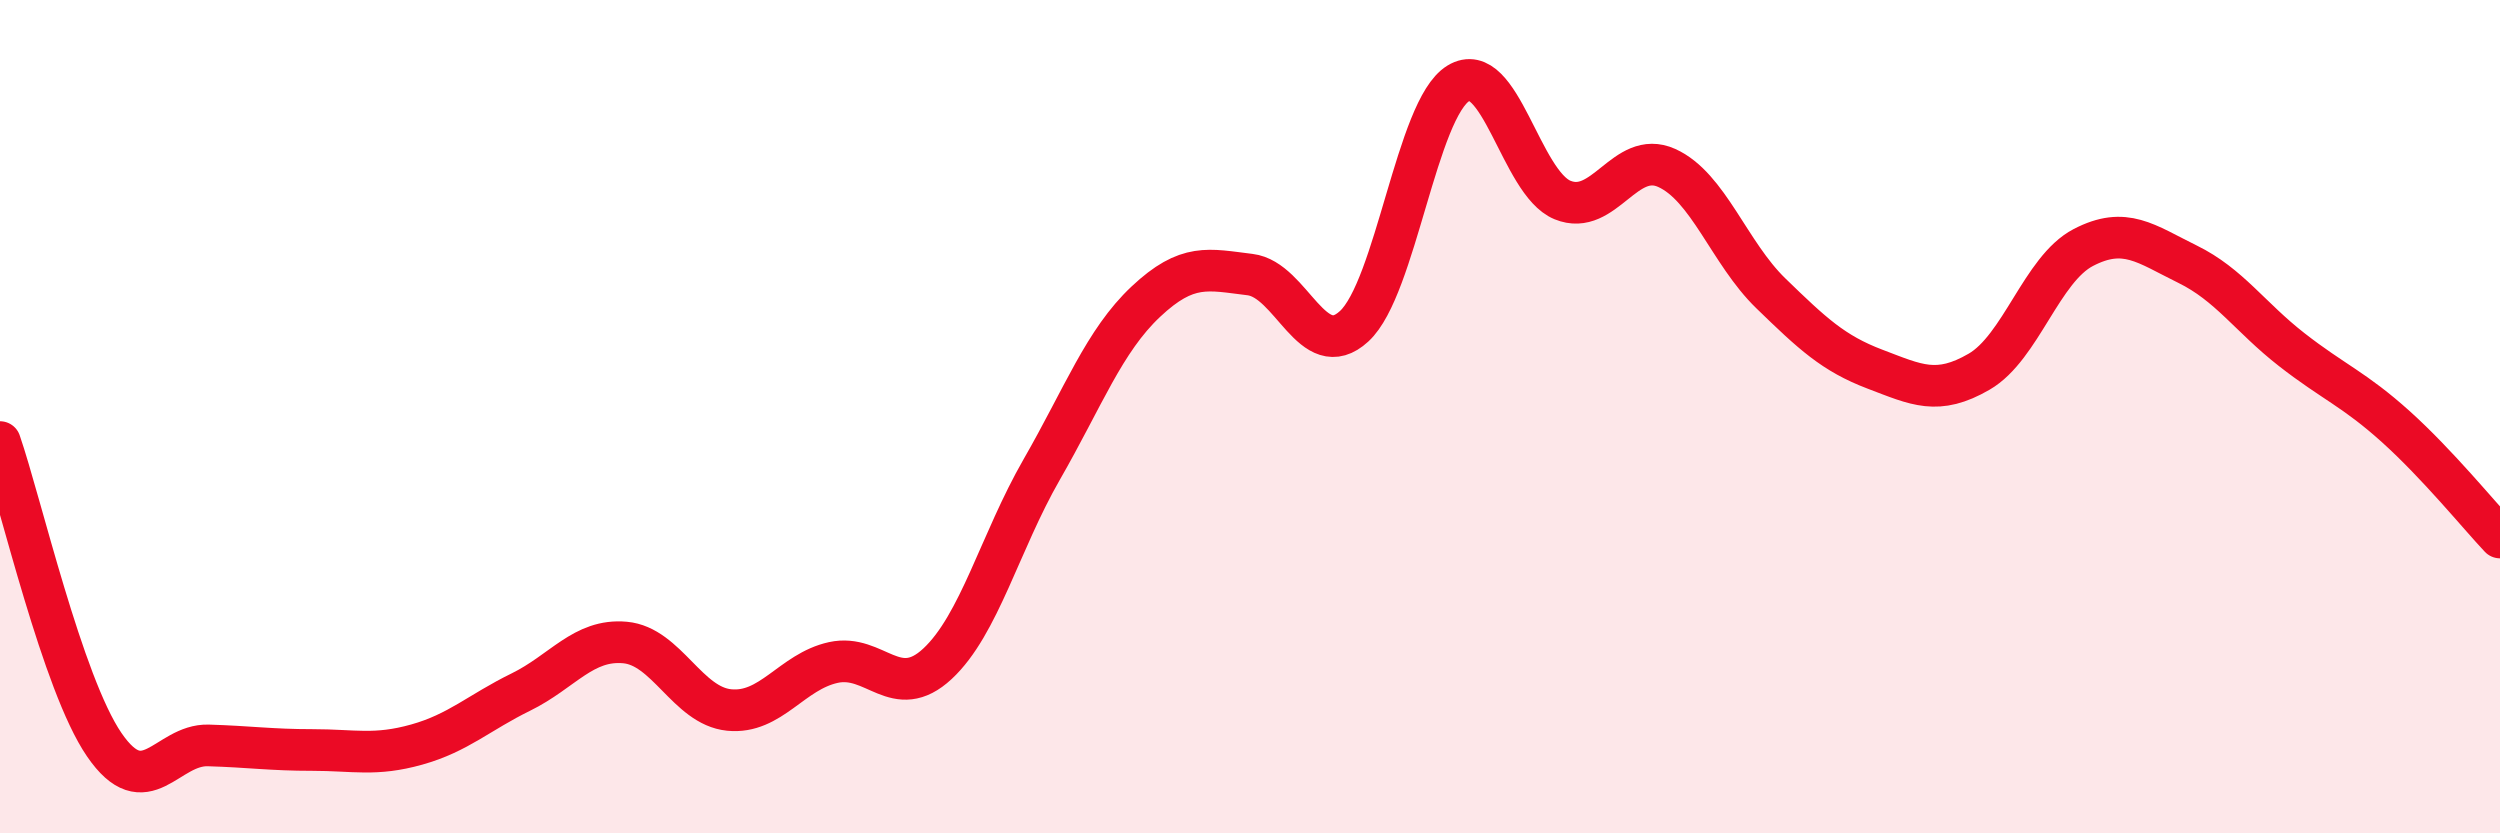
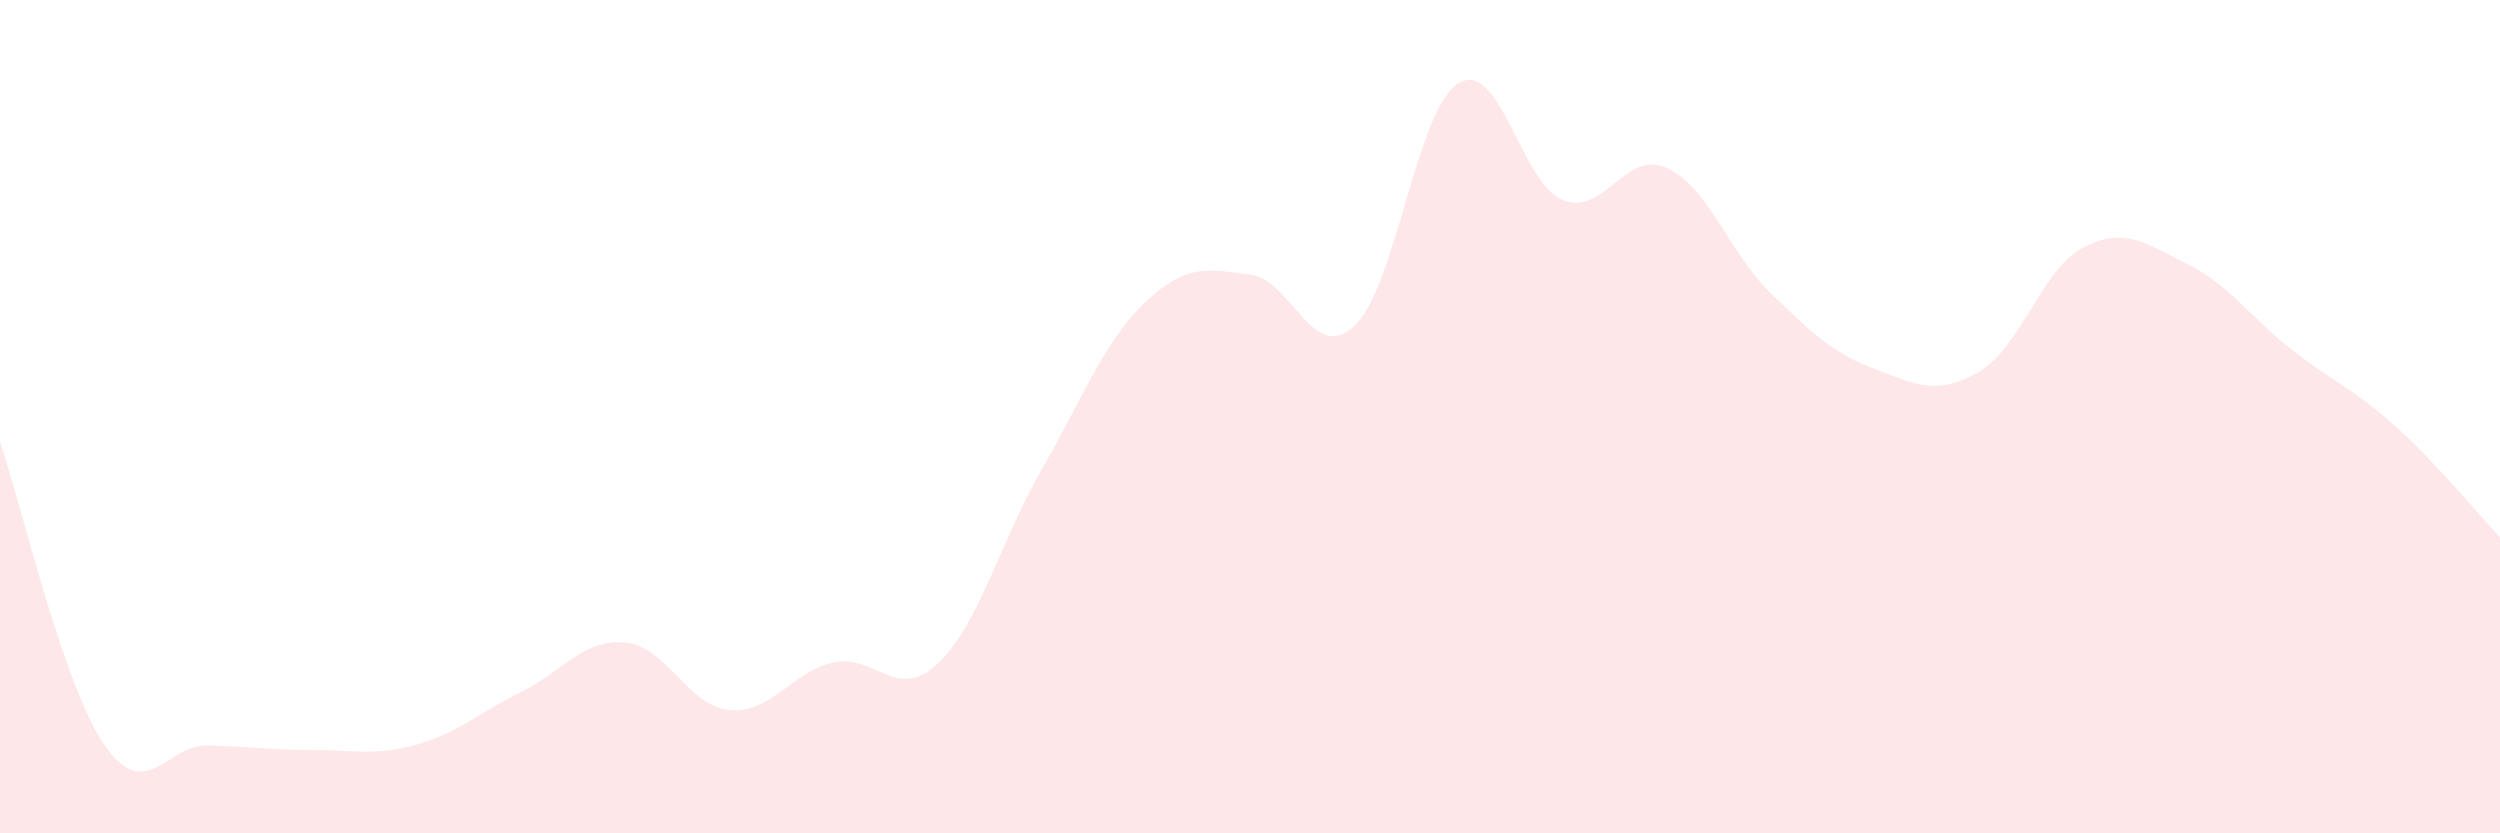
<svg xmlns="http://www.w3.org/2000/svg" width="60" height="20" viewBox="0 0 60 20">
  <path d="M 0,10.61 C 0.5,12.06 1.5,16.41 2.5,17.87 C 3.5,19.33 4,17.86 5,17.89 C 6,17.92 6.5,18 7.5,18 C 8.5,18 9,18.15 10,17.87 C 11,17.59 11.5,17.1 12.5,16.61 C 13.5,16.12 14,15.33 15,15.42 C 16,15.51 16.5,16.94 17.5,17.04 C 18.5,17.14 19,16.12 20,15.9 C 21,15.68 21.5,16.86 22.5,15.93 C 23.5,15 24,13.01 25,11.27 C 26,9.53 26.5,8.18 27.5,7.24 C 28.5,6.3 29,6.47 30,6.59 C 31,6.71 31.5,8.75 32.5,7.83 C 33.5,6.91 34,2.61 35,2 C 36,1.39 36.5,4.39 37.5,4.8 C 38.5,5.21 39,3.58 40,4.03 C 41,4.48 41.5,6.07 42.5,7.04 C 43.5,8.01 44,8.48 45,8.86 C 46,9.24 46.5,9.5 47.5,8.92 C 48.5,8.34 49,6.46 50,5.94 C 51,5.42 51.5,5.85 52.5,6.34 C 53.5,6.83 54,7.61 55,8.39 C 56,9.17 56.5,9.34 57.5,10.24 C 58.5,11.14 59.5,12.37 60,12.9L60 20L0 20Z" fill="#EB0A25" opacity="0.1" stroke-linecap="round" stroke-linejoin="round" />
-   <path d="M 0,10.61 C 0.5,12.06 1.5,16.41 2.5,17.87 C 3.5,19.33 4,17.86 5,17.89 C 6,17.92 6.5,18 7.5,18 C 8.5,18 9,18.15 10,17.87 C 11,17.59 11.5,17.1 12.5,16.61 C 13.5,16.12 14,15.33 15,15.42 C 16,15.51 16.5,16.94 17.5,17.04 C 18.5,17.14 19,16.12 20,15.9 C 21,15.68 21.5,16.86 22.5,15.93 C 23.5,15 24,13.01 25,11.27 C 26,9.53 26.5,8.18 27.5,7.24 C 28.5,6.3 29,6.47 30,6.59 C 31,6.71 31.5,8.75 32.5,7.83 C 33.5,6.91 34,2.61 35,2 C 36,1.39 36.5,4.39 37.5,4.8 C 38.5,5.21 39,3.58 40,4.03 C 41,4.48 41.5,6.07 42.5,7.04 C 43.5,8.01 44,8.48 45,8.86 C 46,9.24 46.5,9.5 47.5,8.92 C 48.5,8.34 49,6.46 50,5.94 C 51,5.42 51.5,5.85 52.5,6.34 C 53.5,6.83 54,7.61 55,8.39 C 56,9.17 56.5,9.34 57.5,10.24 C 58.5,11.14 59.5,12.37 60,12.9" stroke="#EB0A25" stroke-width="1" fill="none" stroke-linecap="round" stroke-linejoin="round" />
</svg>